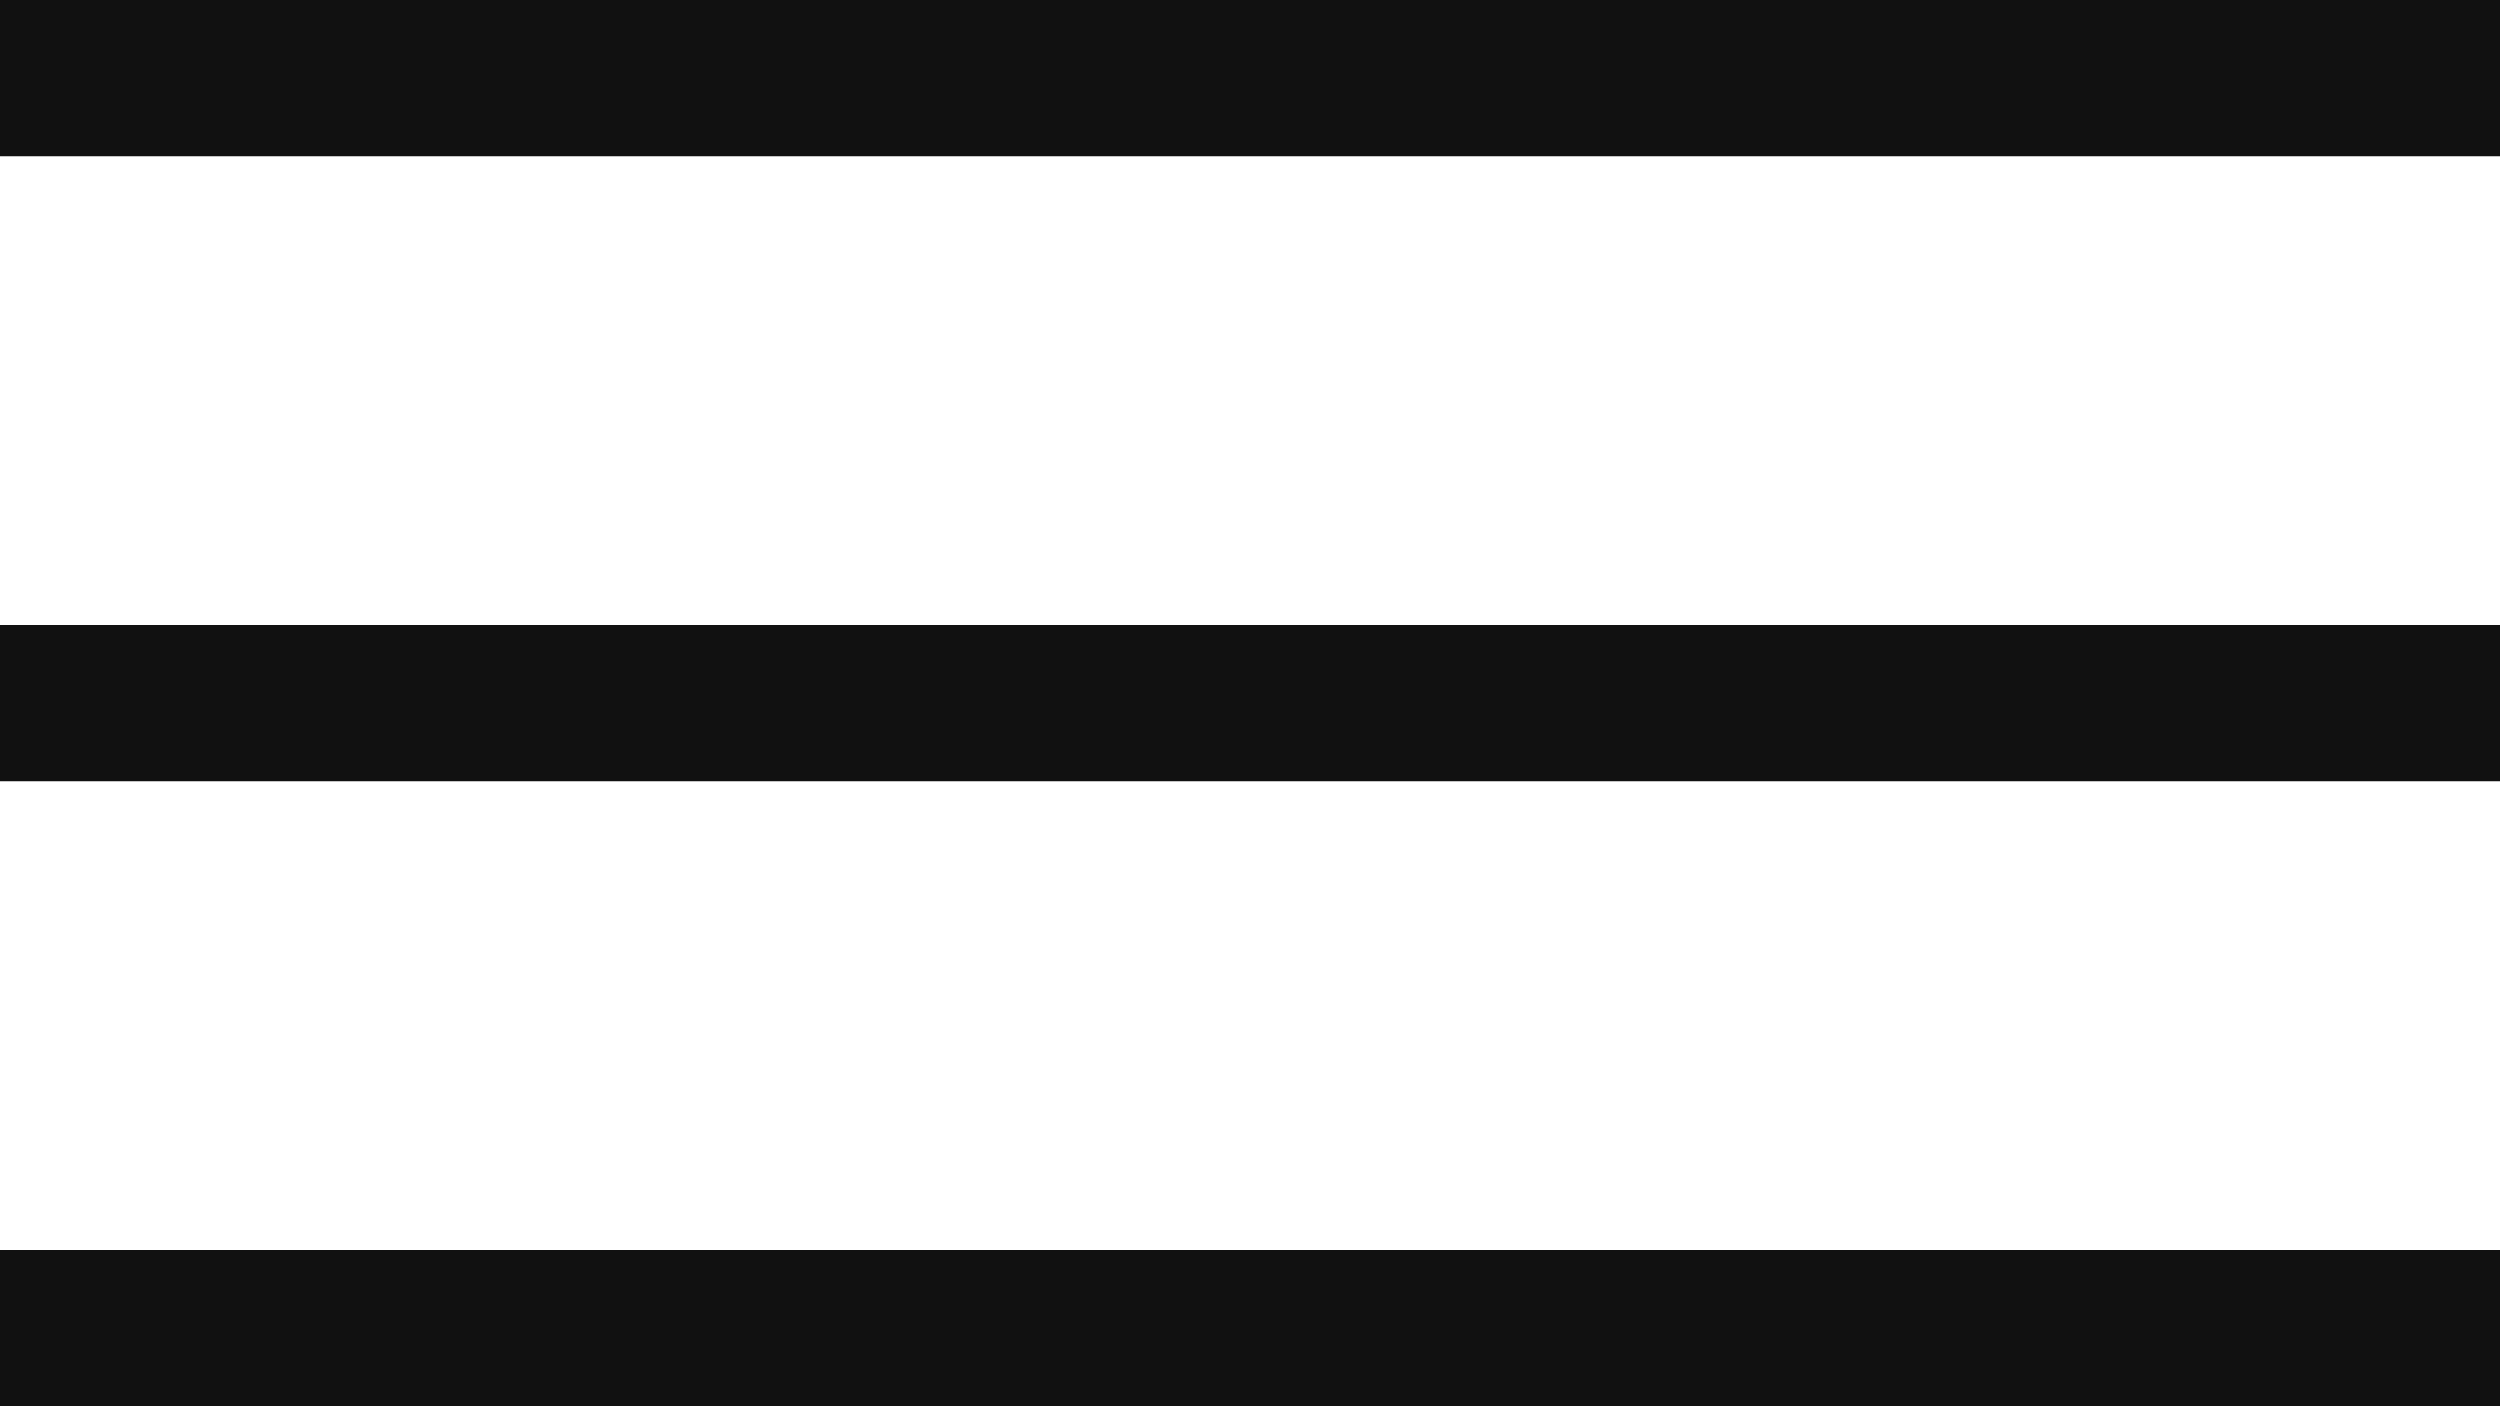
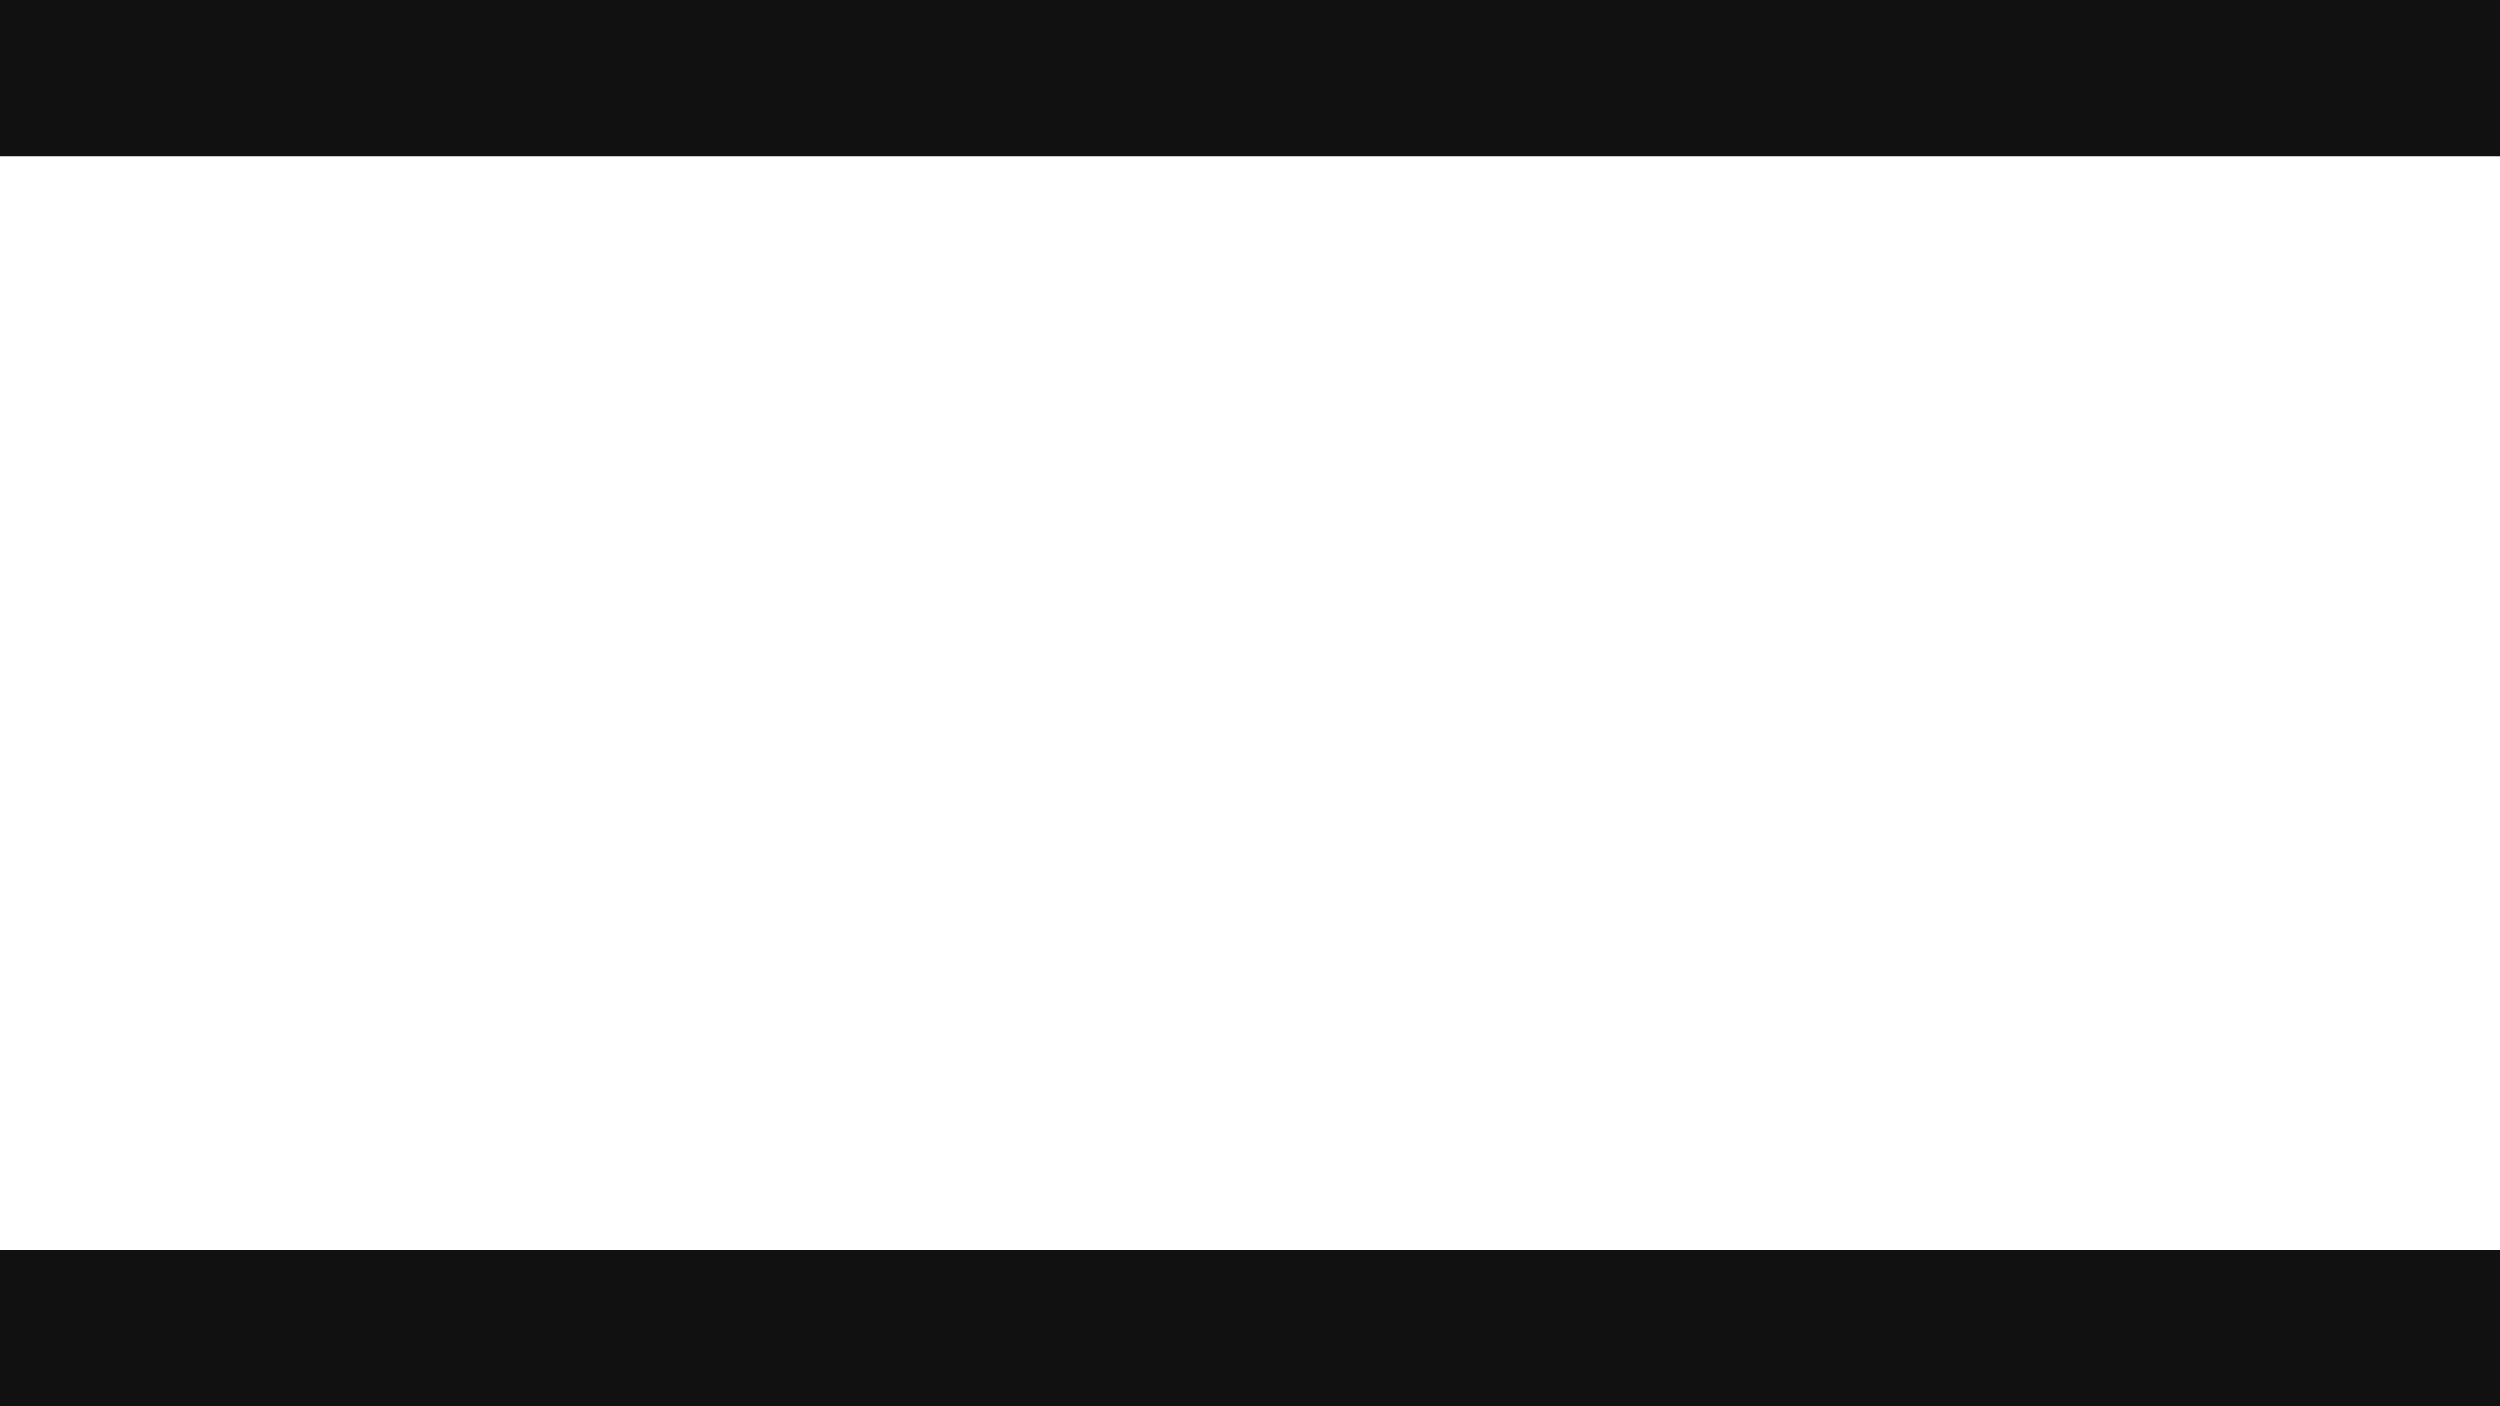
<svg xmlns="http://www.w3.org/2000/svg" id="Слой_1" x="0px" y="0px" viewBox="0 0 32 18" style="enable-background:new 0 0 32 18;" xml:space="preserve">
  <style type="text/css"> .st0{fill:#111111;} </style>
  <rect class="st0" width="32" height="2" />
-   <rect y="8" class="st0" width="32" height="2" />
  <rect y="16" class="st0" width="32" height="2" />
</svg>